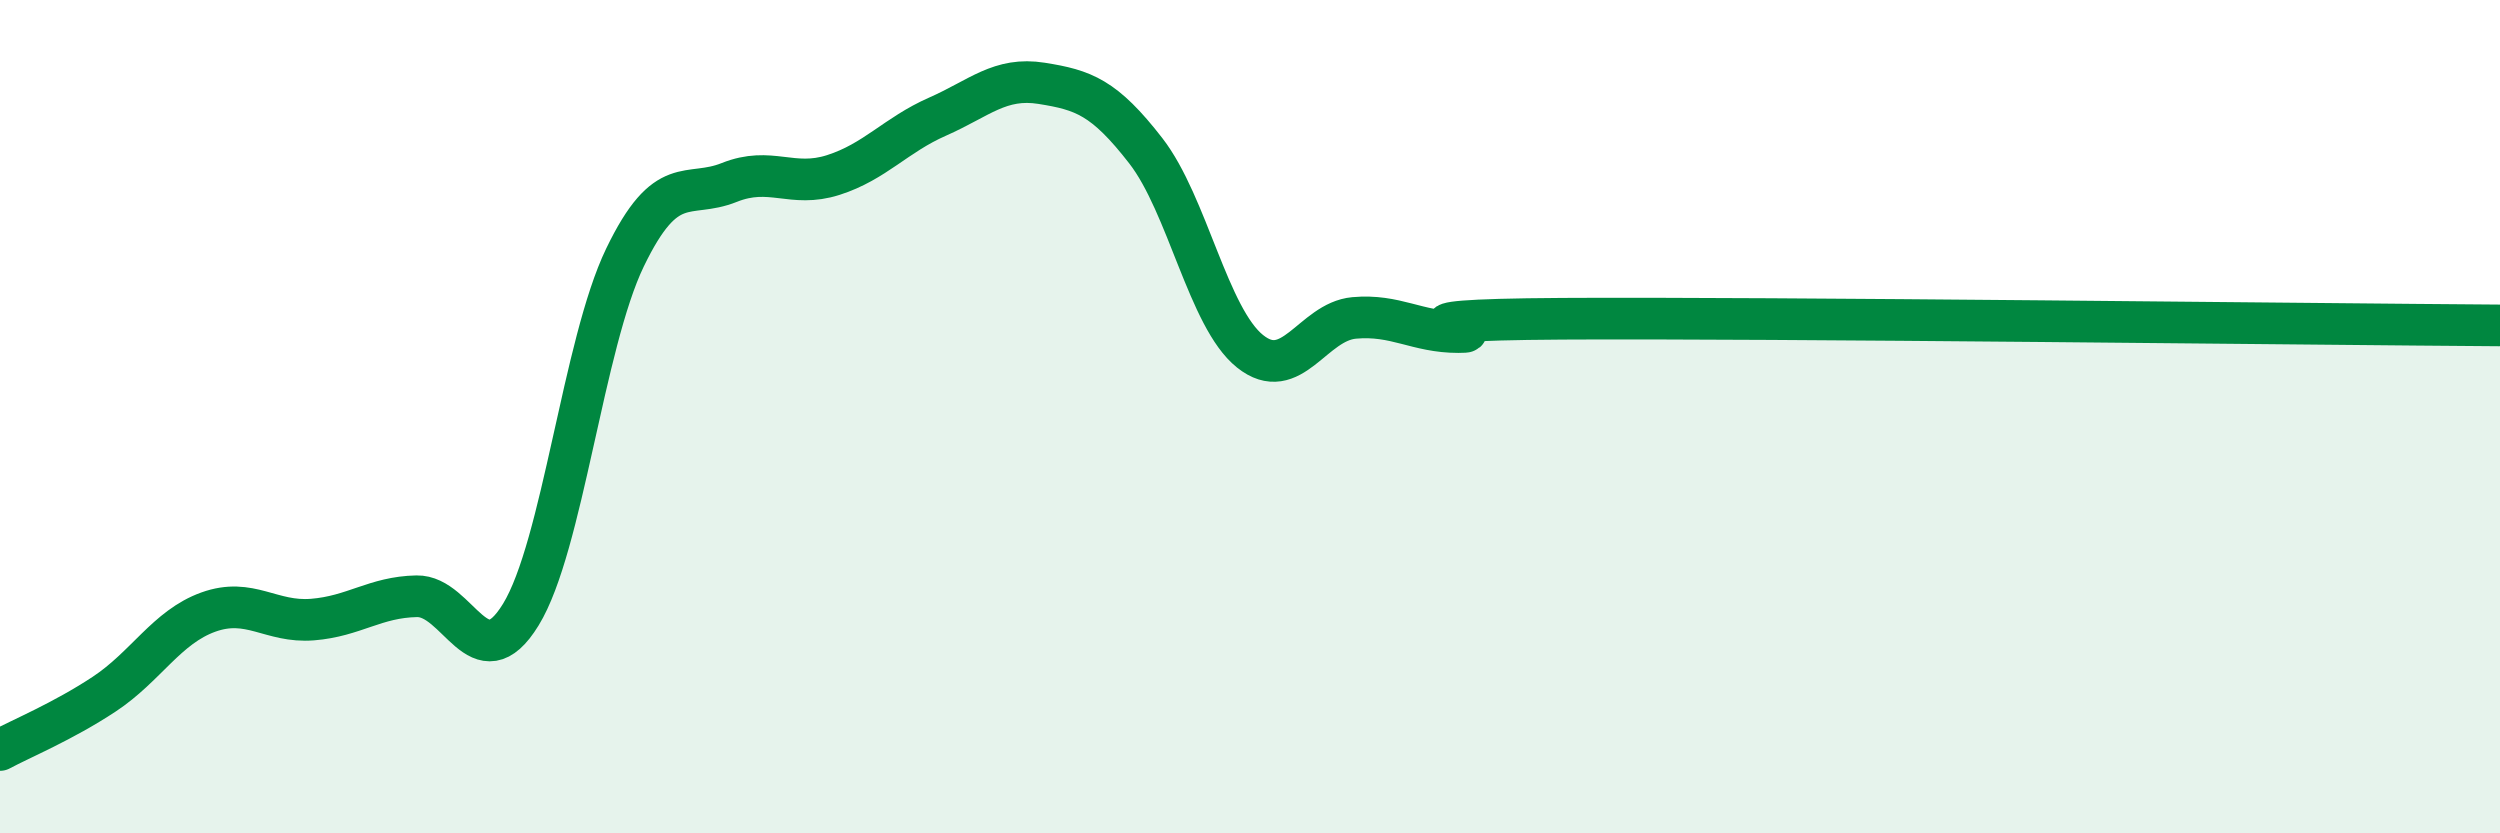
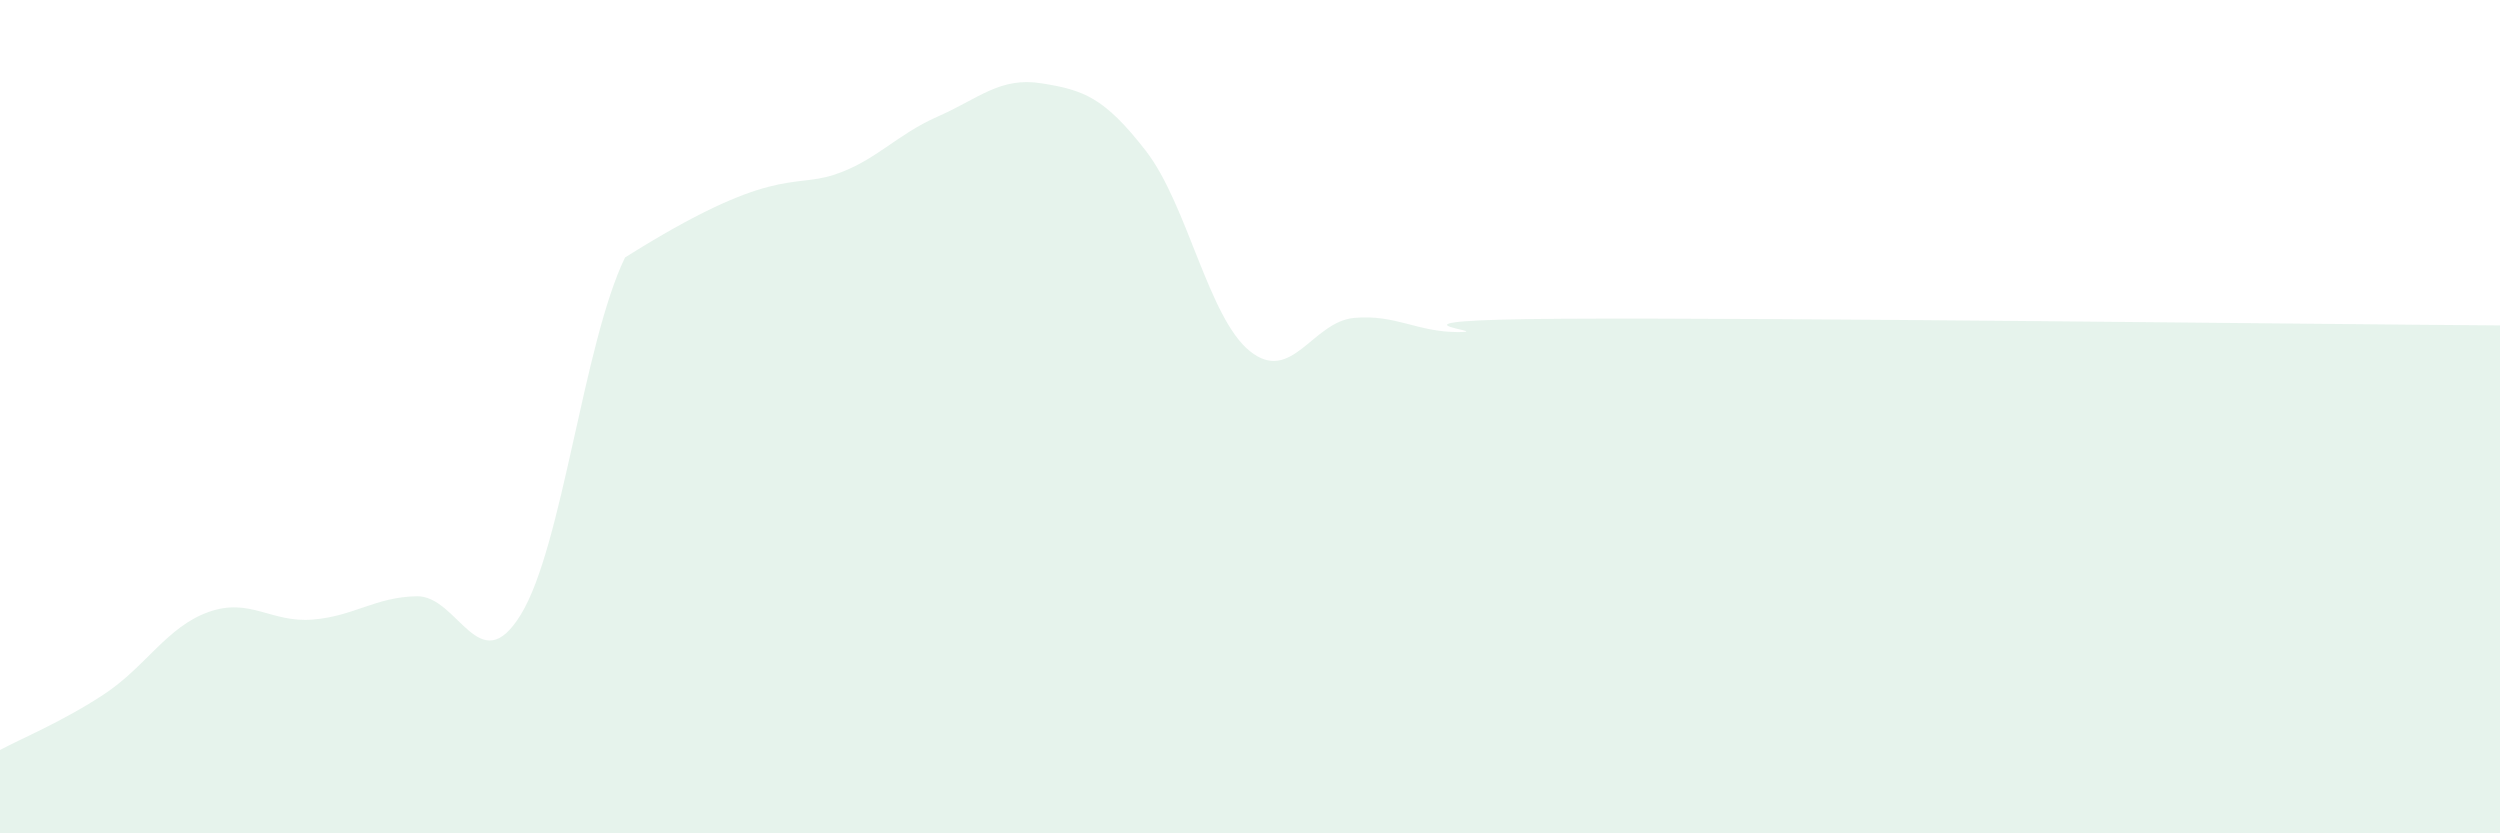
<svg xmlns="http://www.w3.org/2000/svg" width="60" height="20" viewBox="0 0 60 20">
-   <path d="M 0,18 C 0.5,17.73 1.5,17.32 2.5,16.66 C 3.5,16 4,15.05 5,14.69 C 6,14.33 6.5,14.95 7.5,14.87 C 8.5,14.79 9,14.33 10,14.31 C 11,14.29 11.5,16.38 12.5,14.75 C 13.5,13.12 14,8.25 15,6.18 C 16,4.11 16.5,4.78 17.5,4.38 C 18.5,3.98 19,4.52 20,4.2 C 21,3.88 21.5,3.24 22.5,2.8 C 23.5,2.36 24,1.84 25,2 C 26,2.16 26.5,2.33 27.5,3.62 C 28.5,4.91 29,7.63 30,8.43 C 31,9.23 31.5,7.72 32.5,7.63 C 33.5,7.54 34,7.97 35,7.97 C 36,7.97 32.5,7.68 37.5,7.65 C 42.5,7.62 55.5,7.78 60,7.81L60 20L0 20Z" fill="#008740" opacity="0.1" stroke-linecap="round" stroke-linejoin="round" />
-   <path d="M 0,18 C 0.5,17.73 1.5,17.32 2.5,16.66 C 3.5,16 4,15.05 5,14.69 C 6,14.33 6.5,14.95 7.5,14.87 C 8.5,14.79 9,14.33 10,14.31 C 11,14.29 11.5,16.38 12.5,14.75 C 13.5,13.12 14,8.25 15,6.18 C 16,4.11 16.5,4.78 17.5,4.38 C 18.5,3.98 19,4.52 20,4.2 C 21,3.88 21.5,3.24 22.5,2.8 C 23.5,2.36 24,1.84 25,2 C 26,2.16 26.5,2.33 27.5,3.62 C 28.5,4.91 29,7.63 30,8.43 C 31,9.23 31.5,7.72 32.5,7.63 C 33.5,7.54 34,7.97 35,7.97 C 36,7.97 32.5,7.68 37.5,7.65 C 42.5,7.62 55.5,7.78 60,7.81" stroke="#008740" stroke-width="1" fill="none" stroke-linecap="round" stroke-linejoin="round" />
+   <path d="M 0,18 C 0.5,17.73 1.5,17.32 2.5,16.66 C 3.5,16 4,15.05 5,14.69 C 6,14.33 6.5,14.95 7.5,14.87 C 8.5,14.79 9,14.33 10,14.31 C 11,14.29 11.5,16.38 12.5,14.75 C 13.5,13.12 14,8.25 15,6.18 C 18.5,3.98 19,4.52 20,4.2 C 21,3.88 21.5,3.24 22.5,2.8 C 23.5,2.36 24,1.84 25,2 C 26,2.16 26.5,2.33 27.5,3.62 C 28.5,4.91 29,7.63 30,8.43 C 31,9.23 31.5,7.72 32.5,7.63 C 33.5,7.54 34,7.97 35,7.97 C 36,7.97 32.5,7.68 37.5,7.65 C 42.5,7.62 55.5,7.78 60,7.81L60 20L0 20Z" fill="#008740" opacity="0.1" stroke-linecap="round" stroke-linejoin="round" />
</svg>